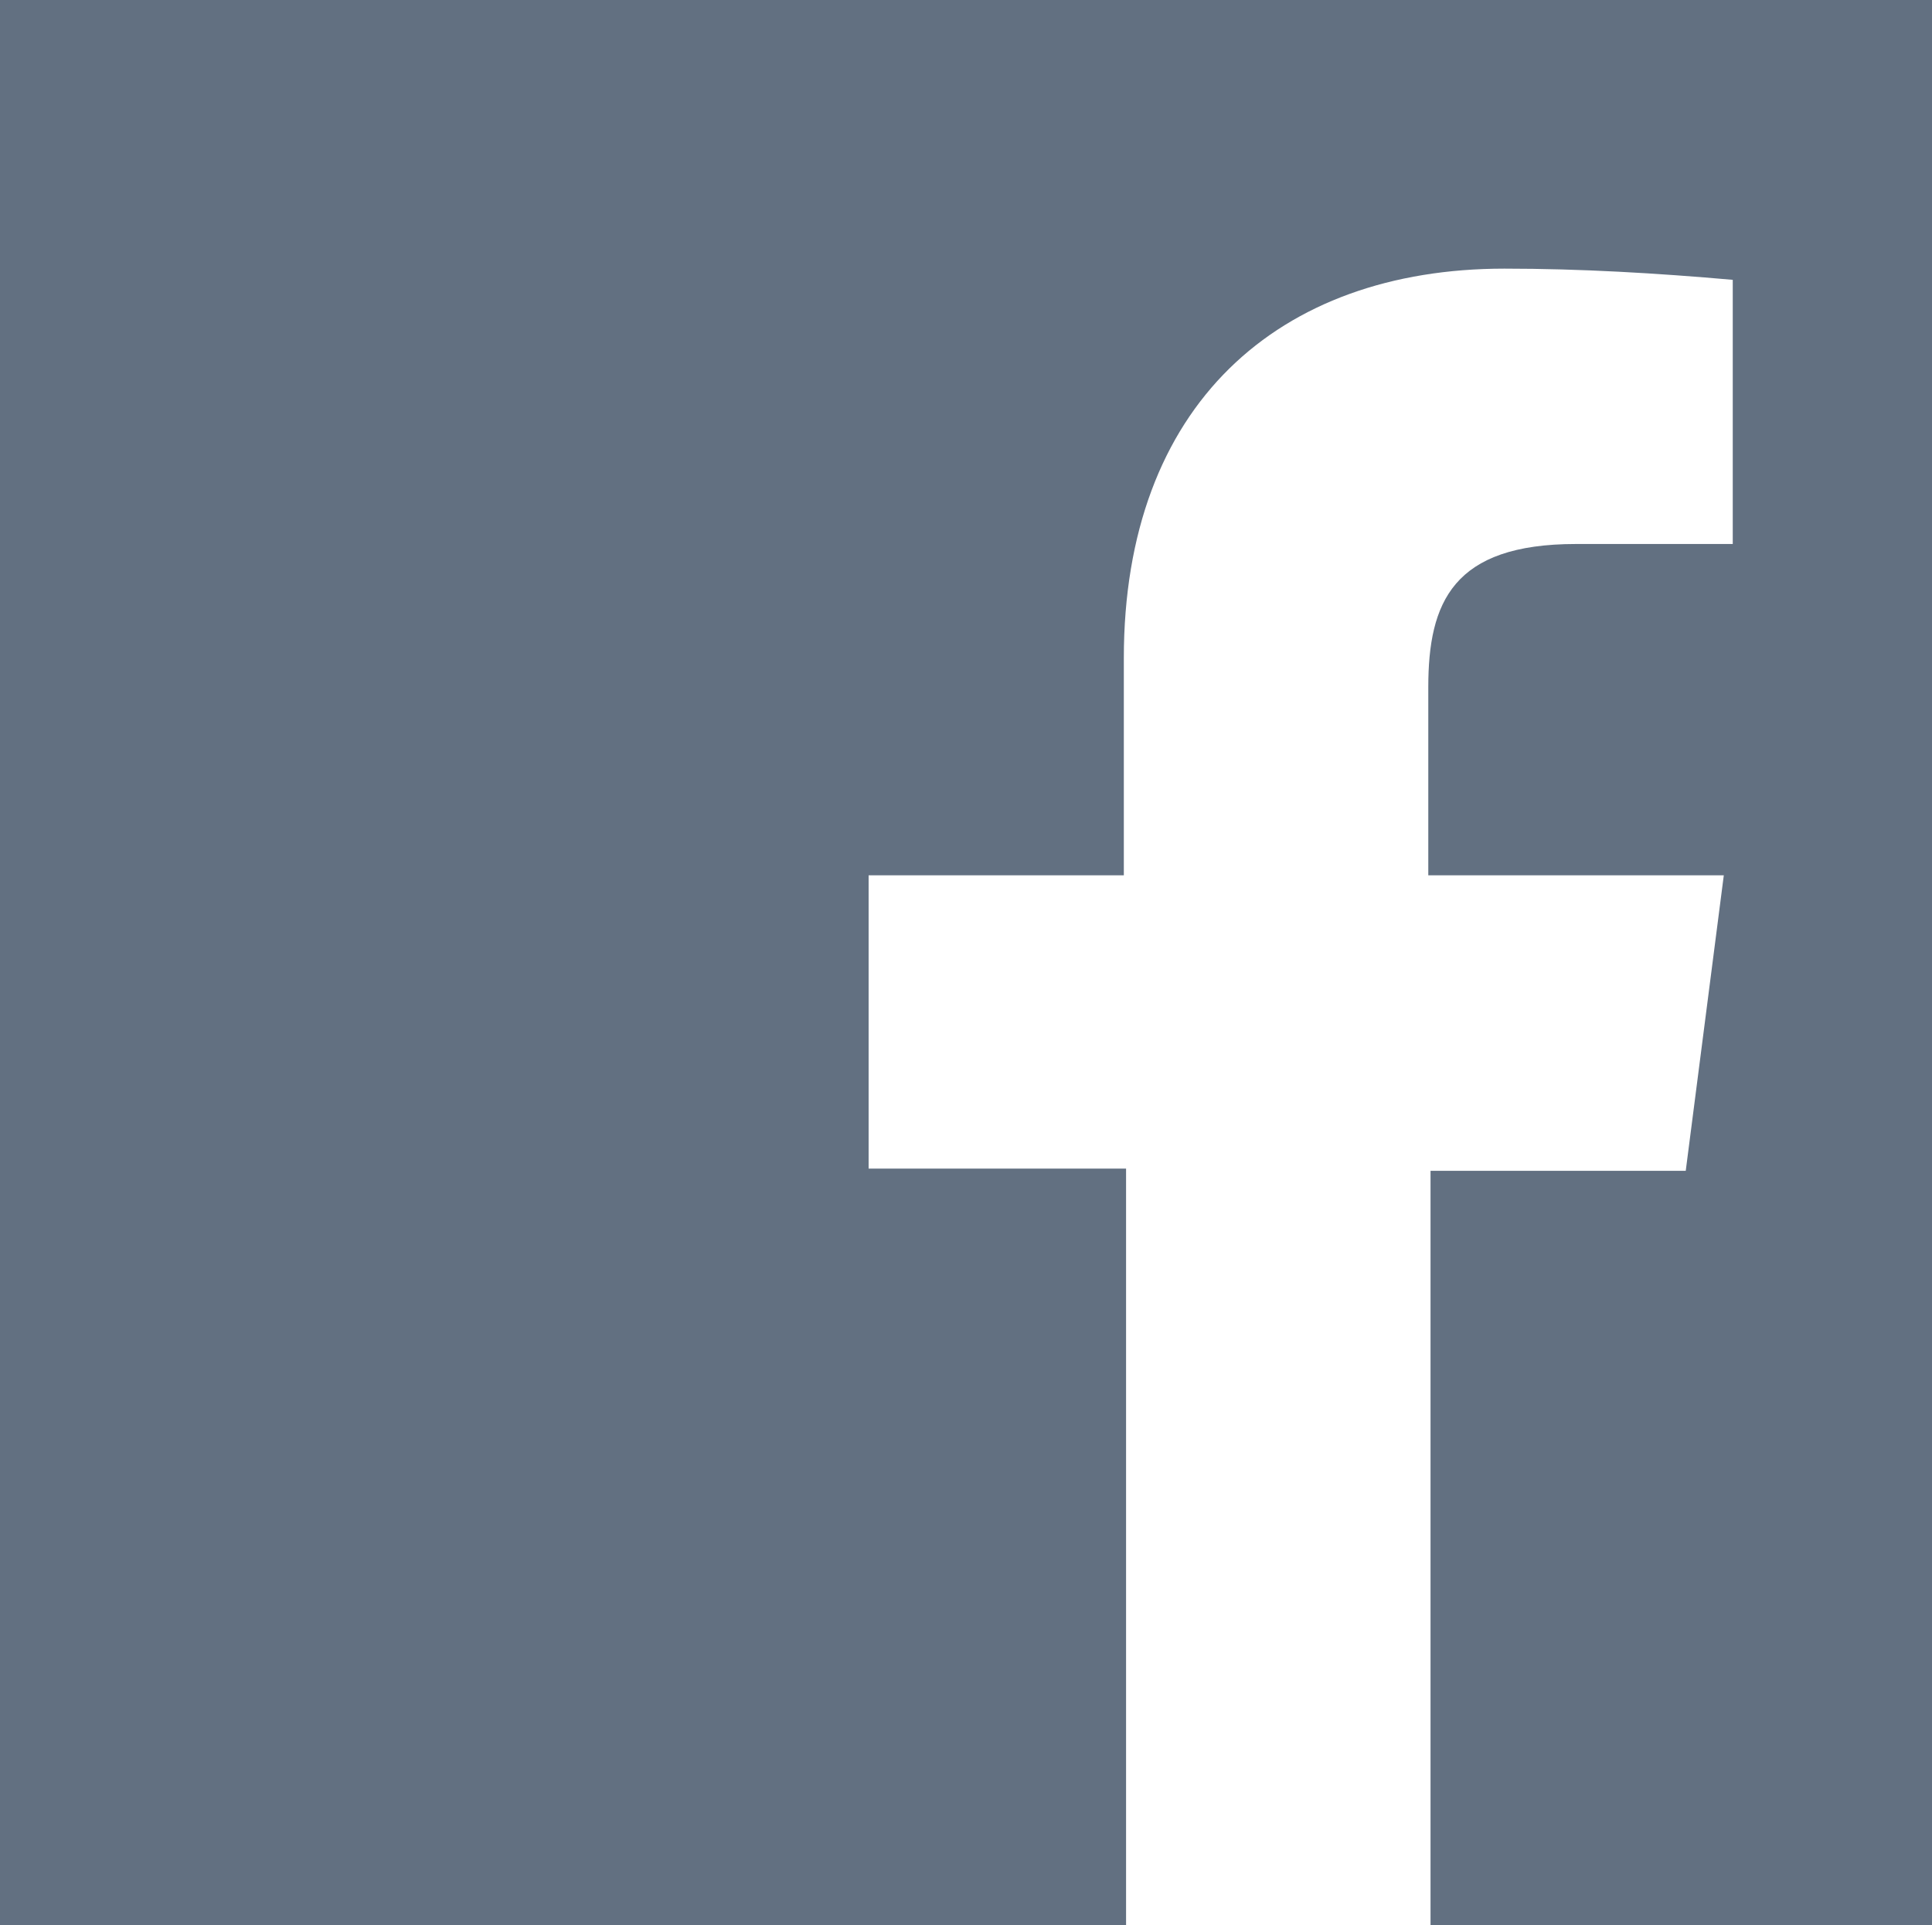
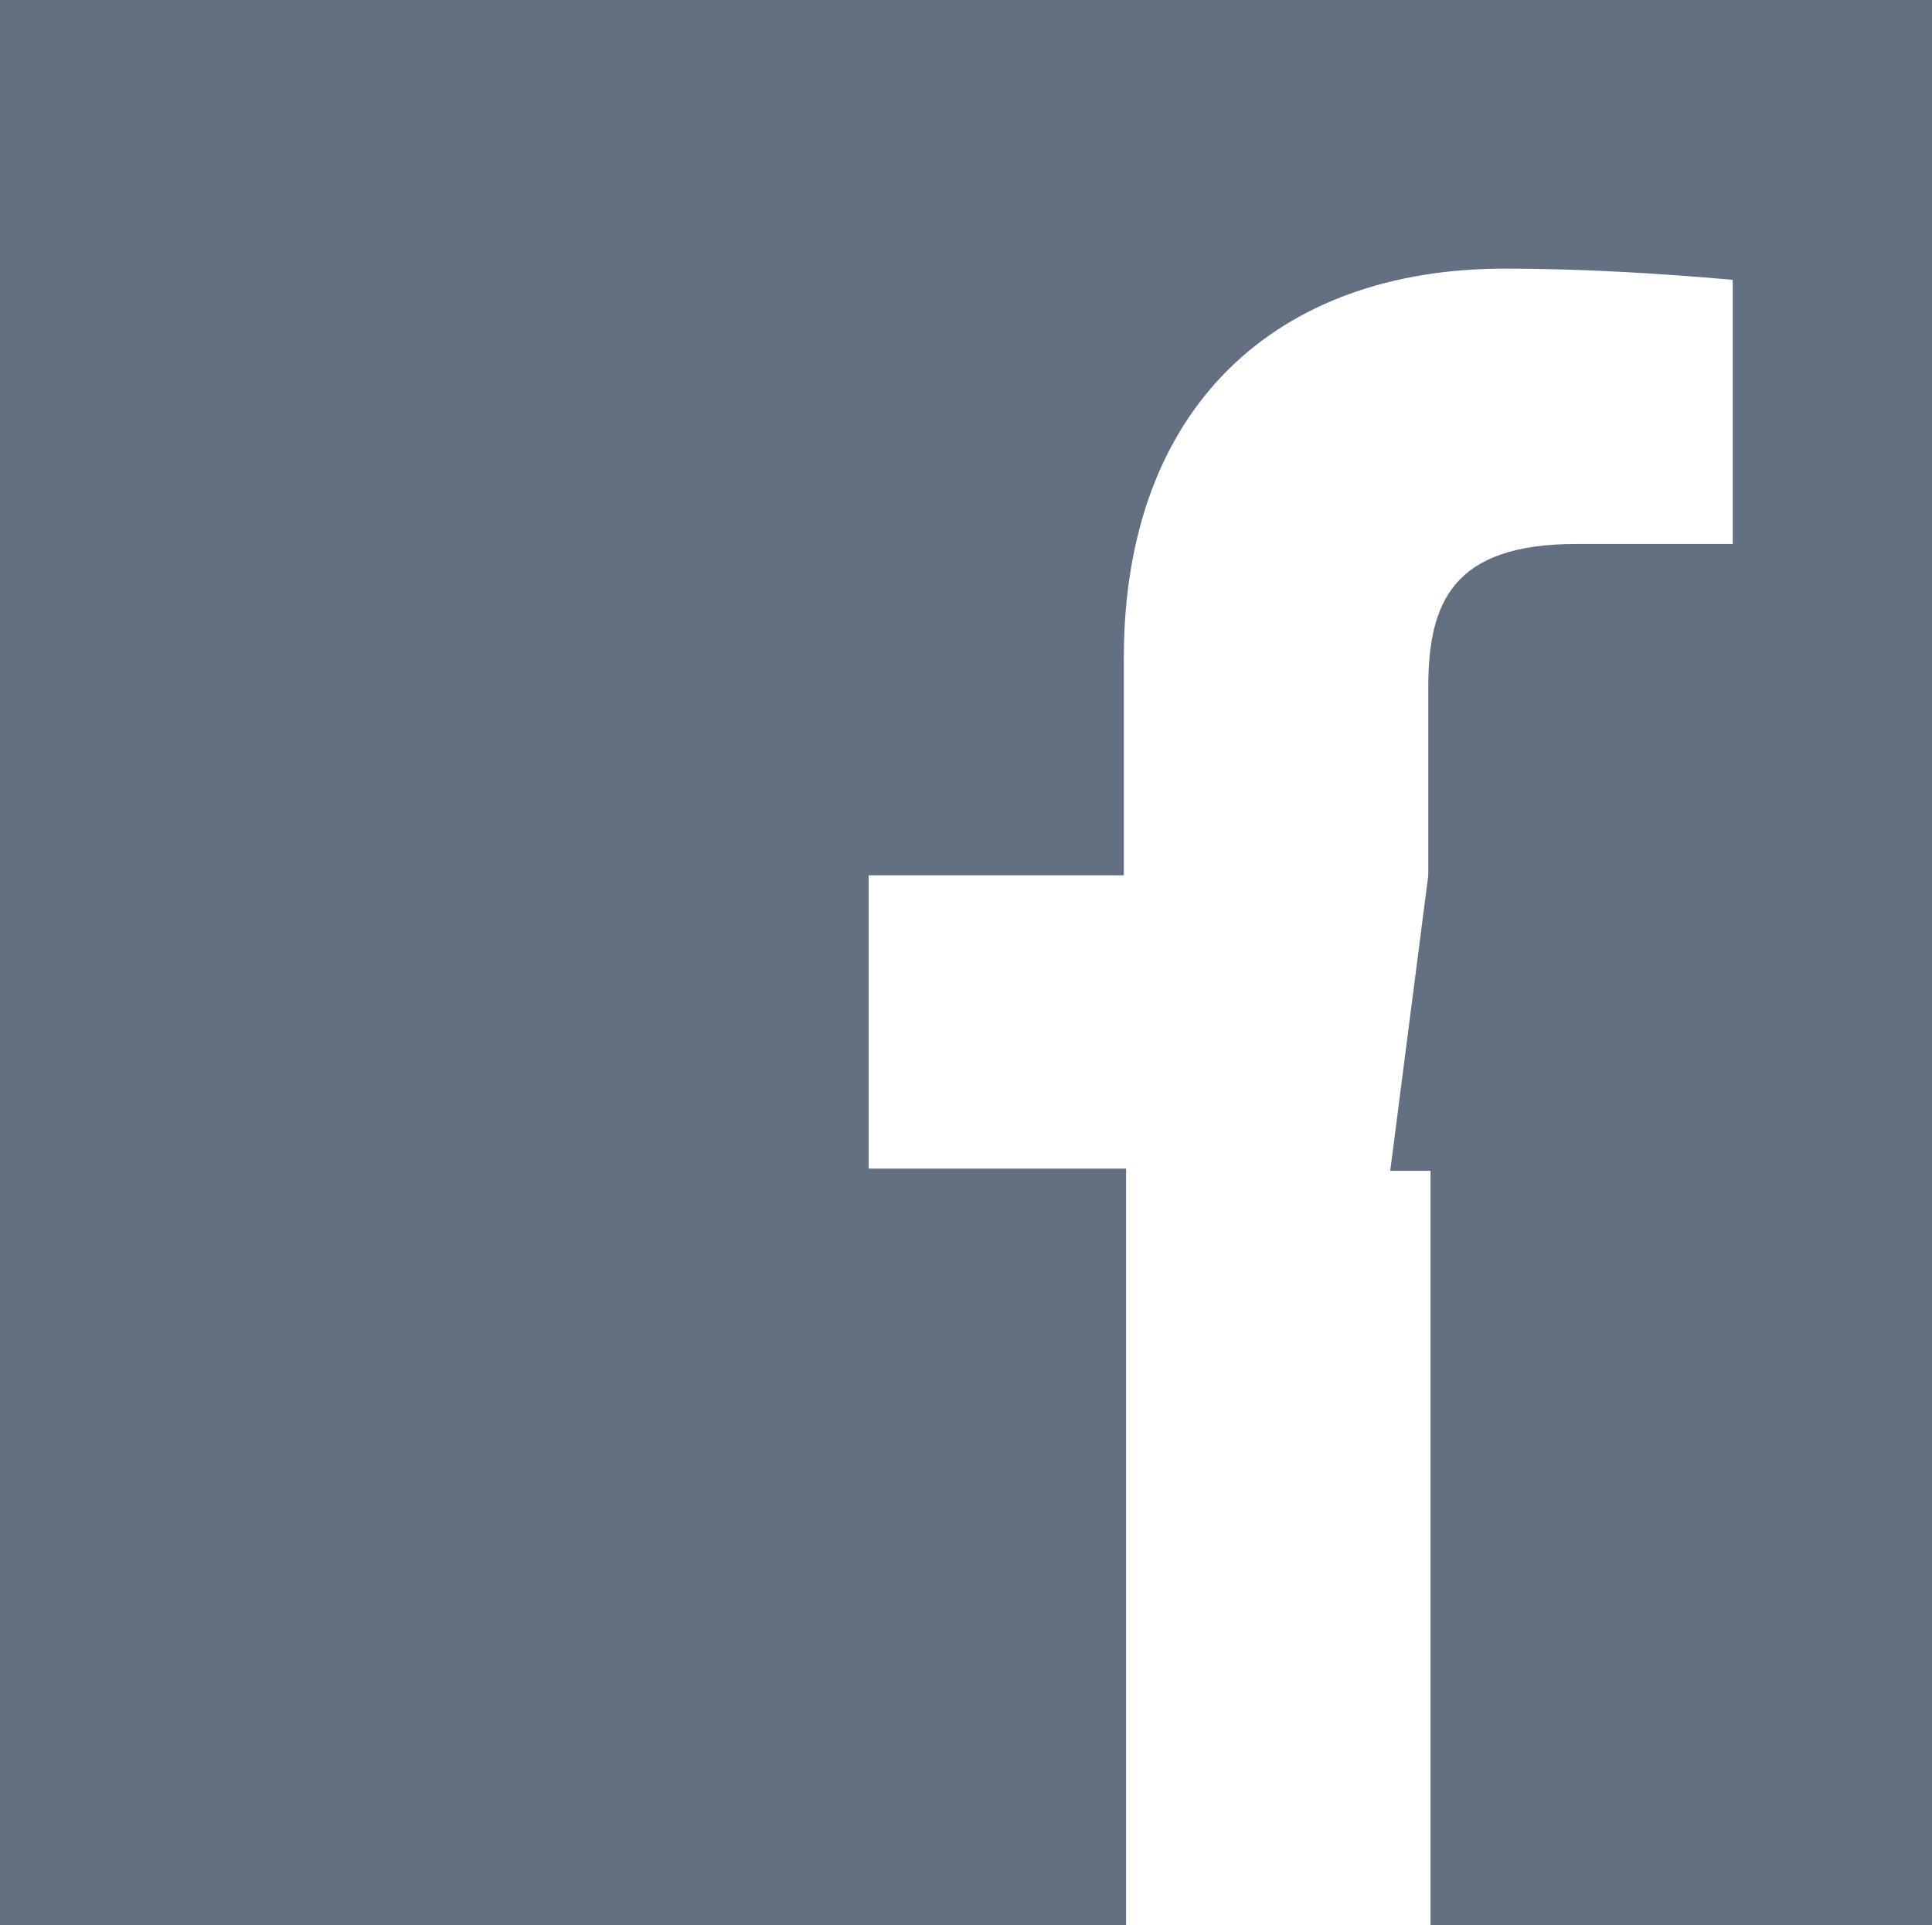
<svg xmlns="http://www.w3.org/2000/svg" version="1.1" id="Layer_1" x="0px" y="0px" viewBox="0 0 86.3 86" style="enable-background:new 0 0 86.3 86;" xml:space="preserve">
  <style type="text/css">
	.st0{fill:#627081;}
</style>
-   <path id="facebook" class="st0" d="M0,0v86h50.3V52.2H38.8V39.1h11.4v-9.7c0-11.3,6.9-17.4,17-17.4c3.4,0,6.8,0.2,10.2,0.5v11.8h-7  c-5.5,0-6.6,2.6-6.6,6.4v8.4H77l-1.7,13.2H63.9V86h22.4V0H0z" />
+   <path id="facebook" class="st0" d="M0,0v86h50.3V52.2H38.8V39.1h11.4v-9.7c0-11.3,6.9-17.4,17-17.4c3.4,0,6.8,0.2,10.2,0.5v11.8h-7  c-5.5,0-6.6,2.6-6.6,6.4v8.4l-1.7,13.2H63.9V86h22.4V0H0z" />
</svg>